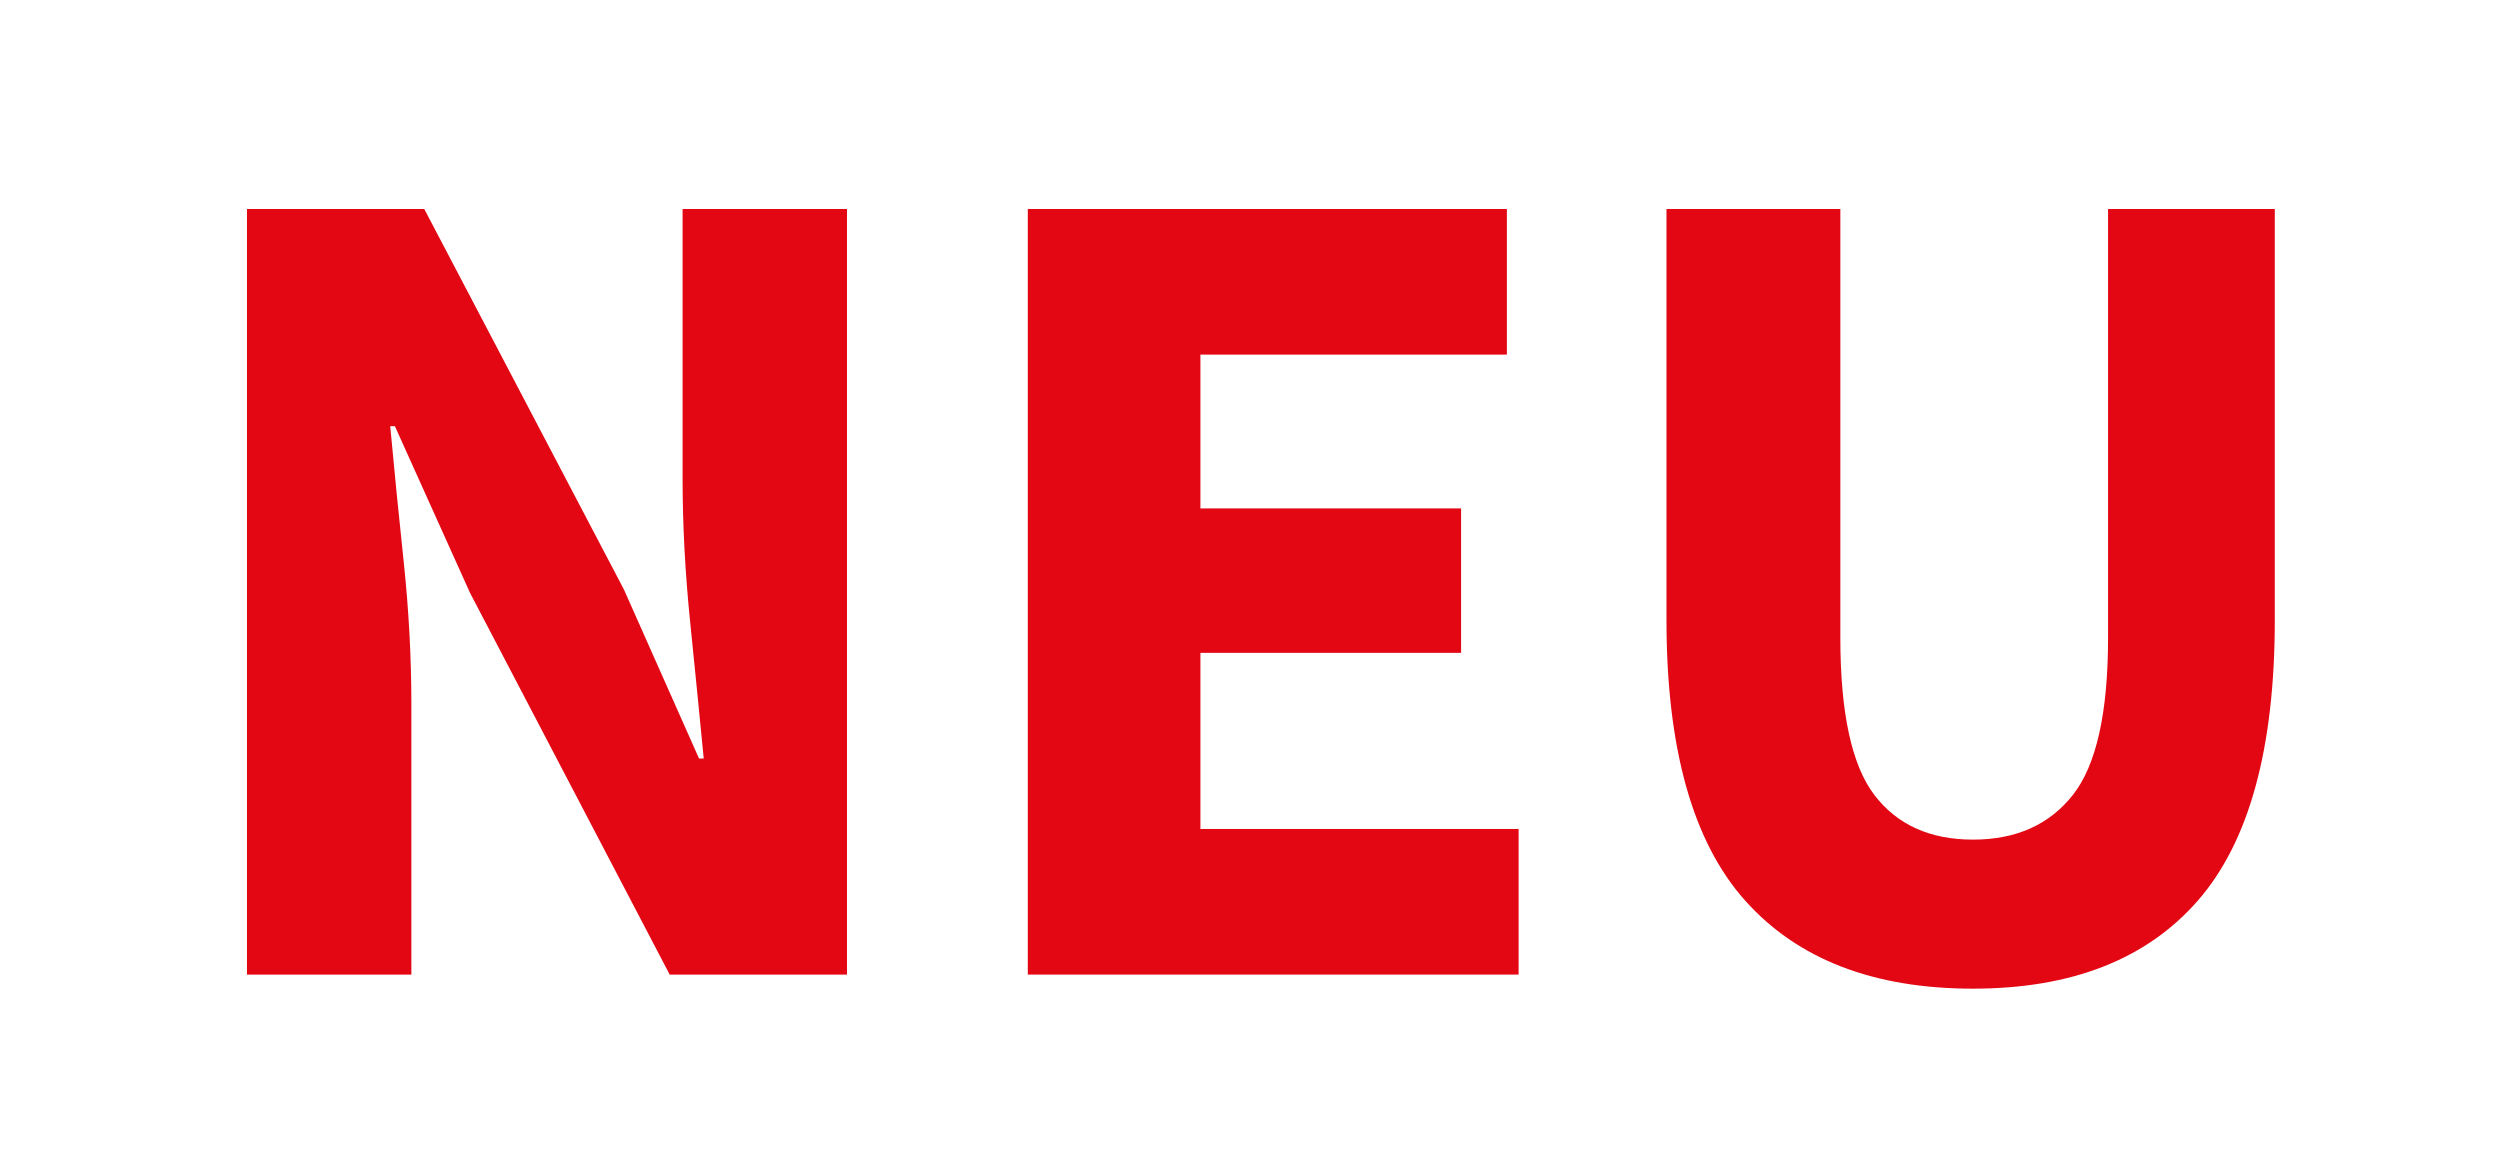
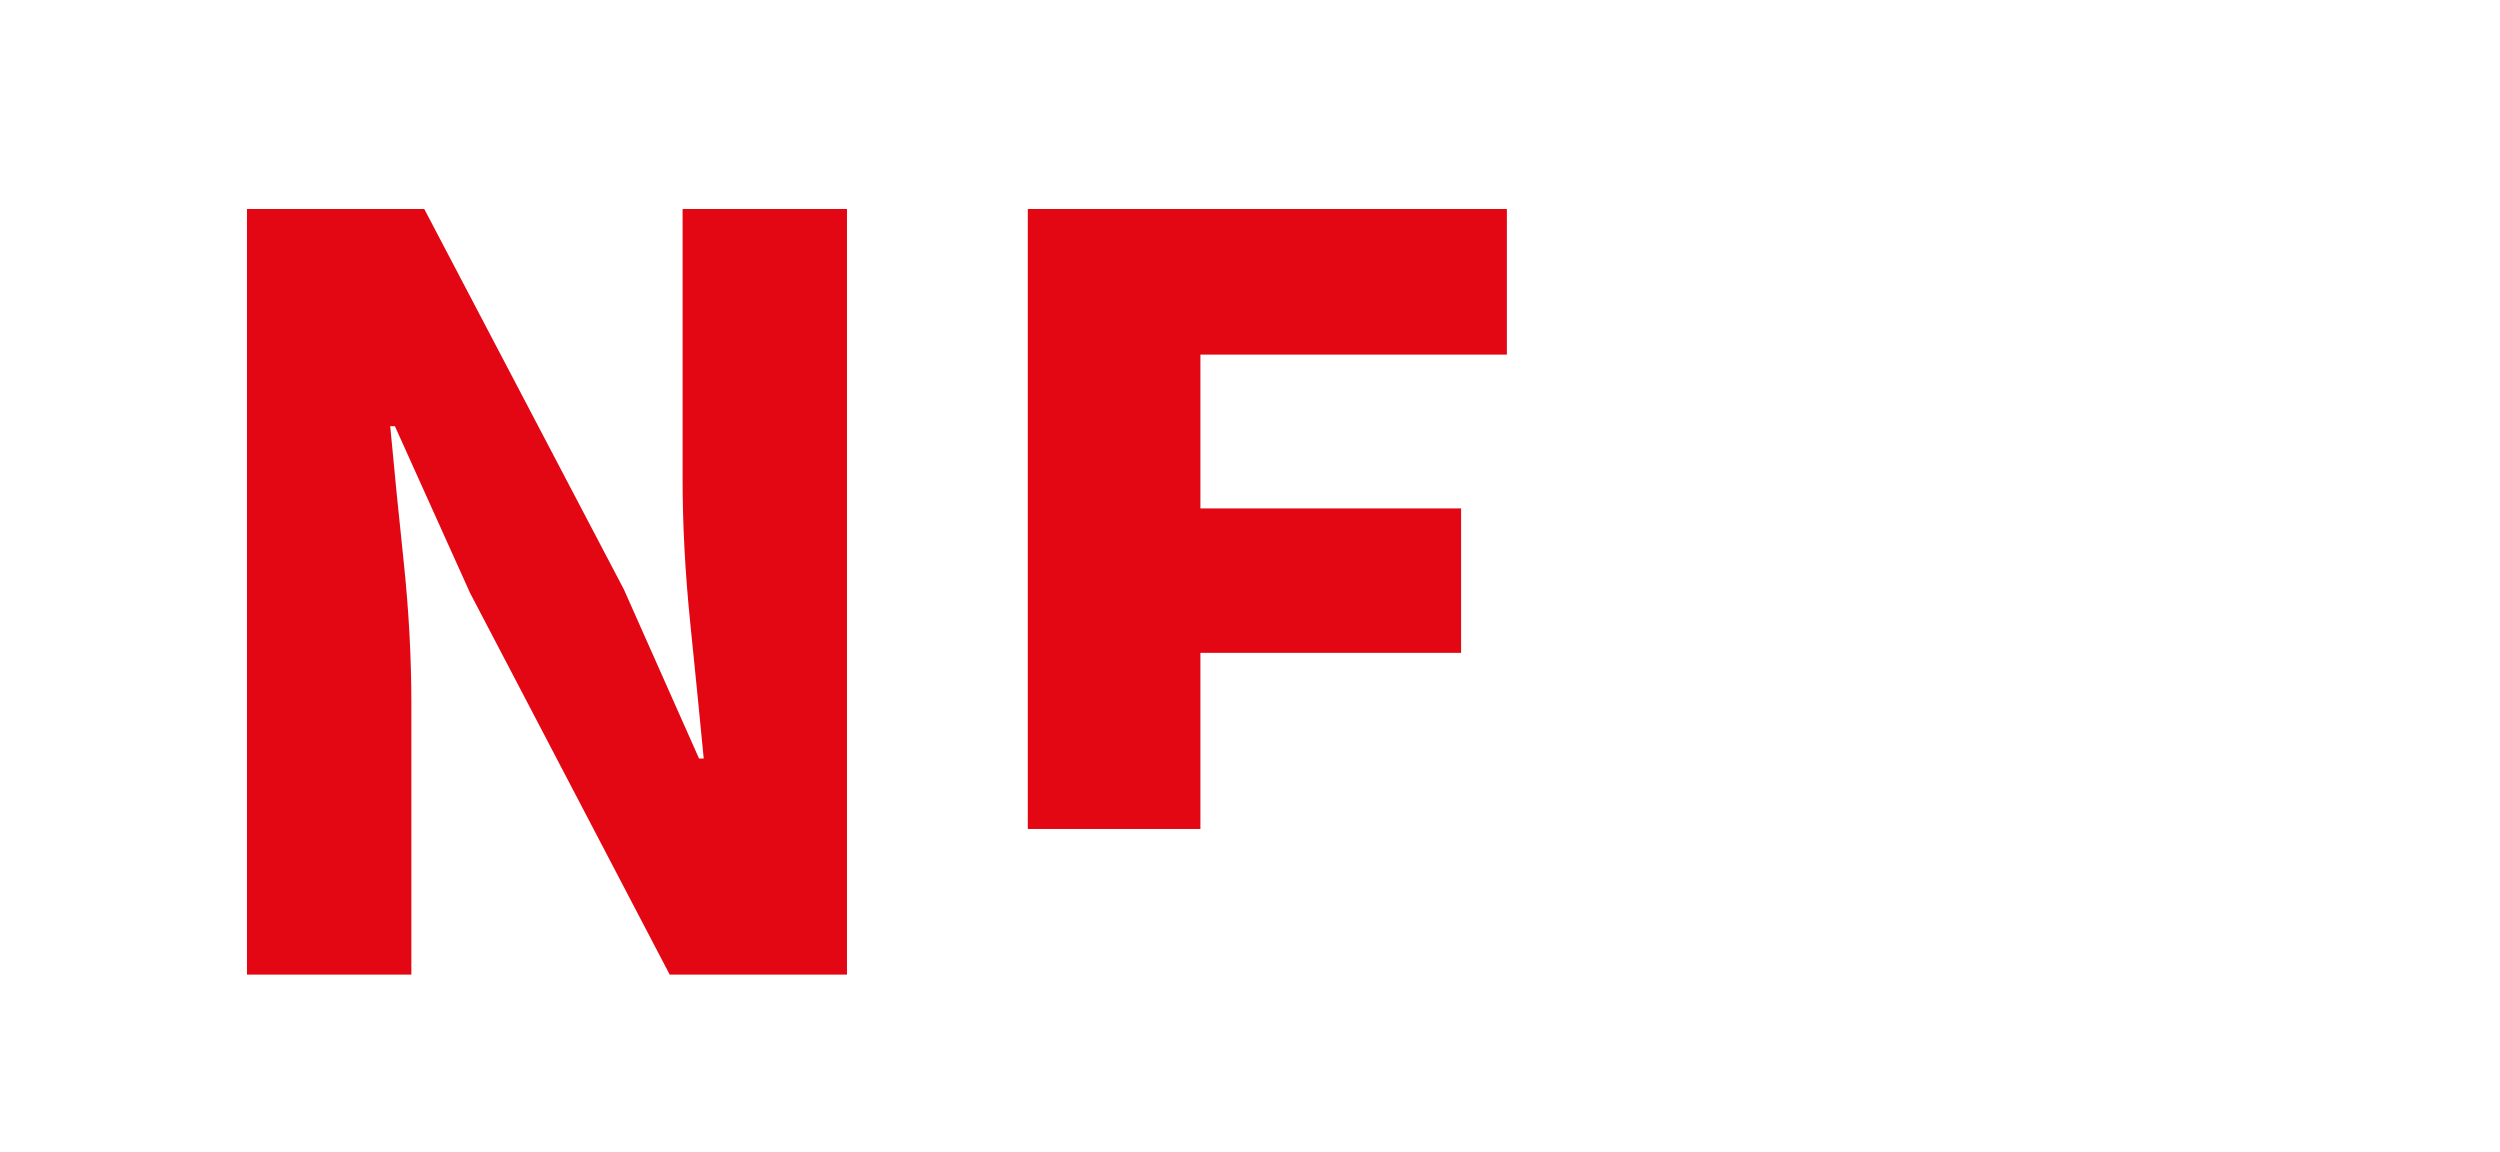
<svg xmlns="http://www.w3.org/2000/svg" version="1.1" id="Ebene_1" x="0px" y="0px" viewBox="0 0 31.937 14.72" enable-background="new 0 0 31.937 14.72" xml:space="preserve">
  <g>
    <path fill="#e30613" d="M3.155,2.67H5.42l2.55,4.86l0.96,2.16h0.06C8.94,9.17,8.882,8.59,8.817,7.95S8.72,6.7,8.72,6.12V2.67h2.1   v9.78H8.555l-2.55-4.875l-0.96-2.13h-0.06c0.05,0.54,0.107,1.12,0.173,1.74c0.065,0.62,0.097,1.22,0.097,1.8v3.465h-2.1V2.67z" />
-     <path fill="#e30613" d="M13.13,2.67h6.12v1.86h-3.915v1.965h3.33V8.34h-3.33v2.25H19.4v1.86h-6.27V2.67z" />
-     <path fill="#e30613" d="M21.29,2.67h2.22v5.476c0,0.96,0.145,1.63,0.435,2.01s0.71,0.57,1.26,0.57c0.55,0,0.975-0.19,1.275-0.57   c0.3-0.38,0.45-1.05,0.45-2.01V2.67h2.13v5.25c0,1.641-0.328,2.835-0.983,3.585s-1.612,1.125-2.873,1.125   c-1.27,0-2.24-0.375-2.91-1.125c-0.67-0.75-1.005-1.944-1.005-3.585V2.67z" />
+     <path fill="#e30613" d="M13.13,2.67h6.12v1.86h-3.915v1.965h3.33V8.34h-3.33v2.25H19.4h-6.27V2.67z" />
  </g>
</svg>